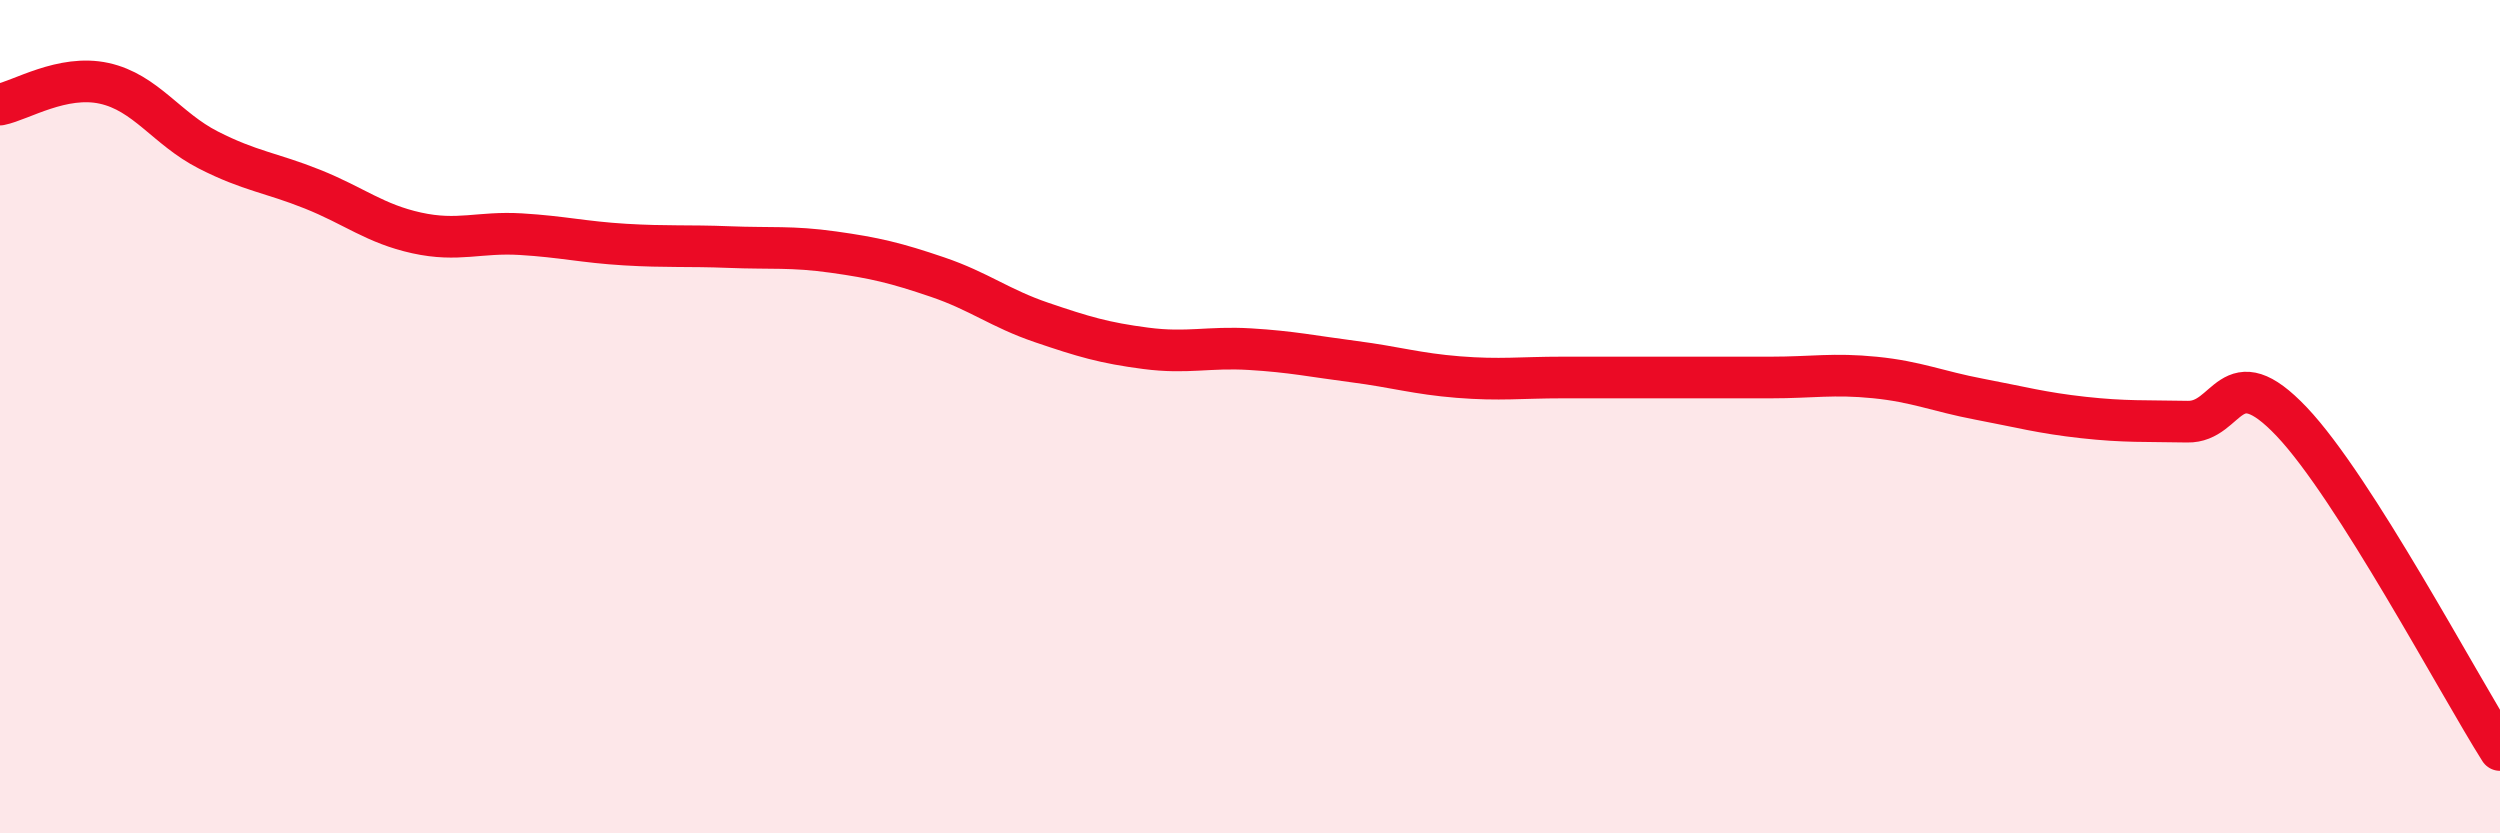
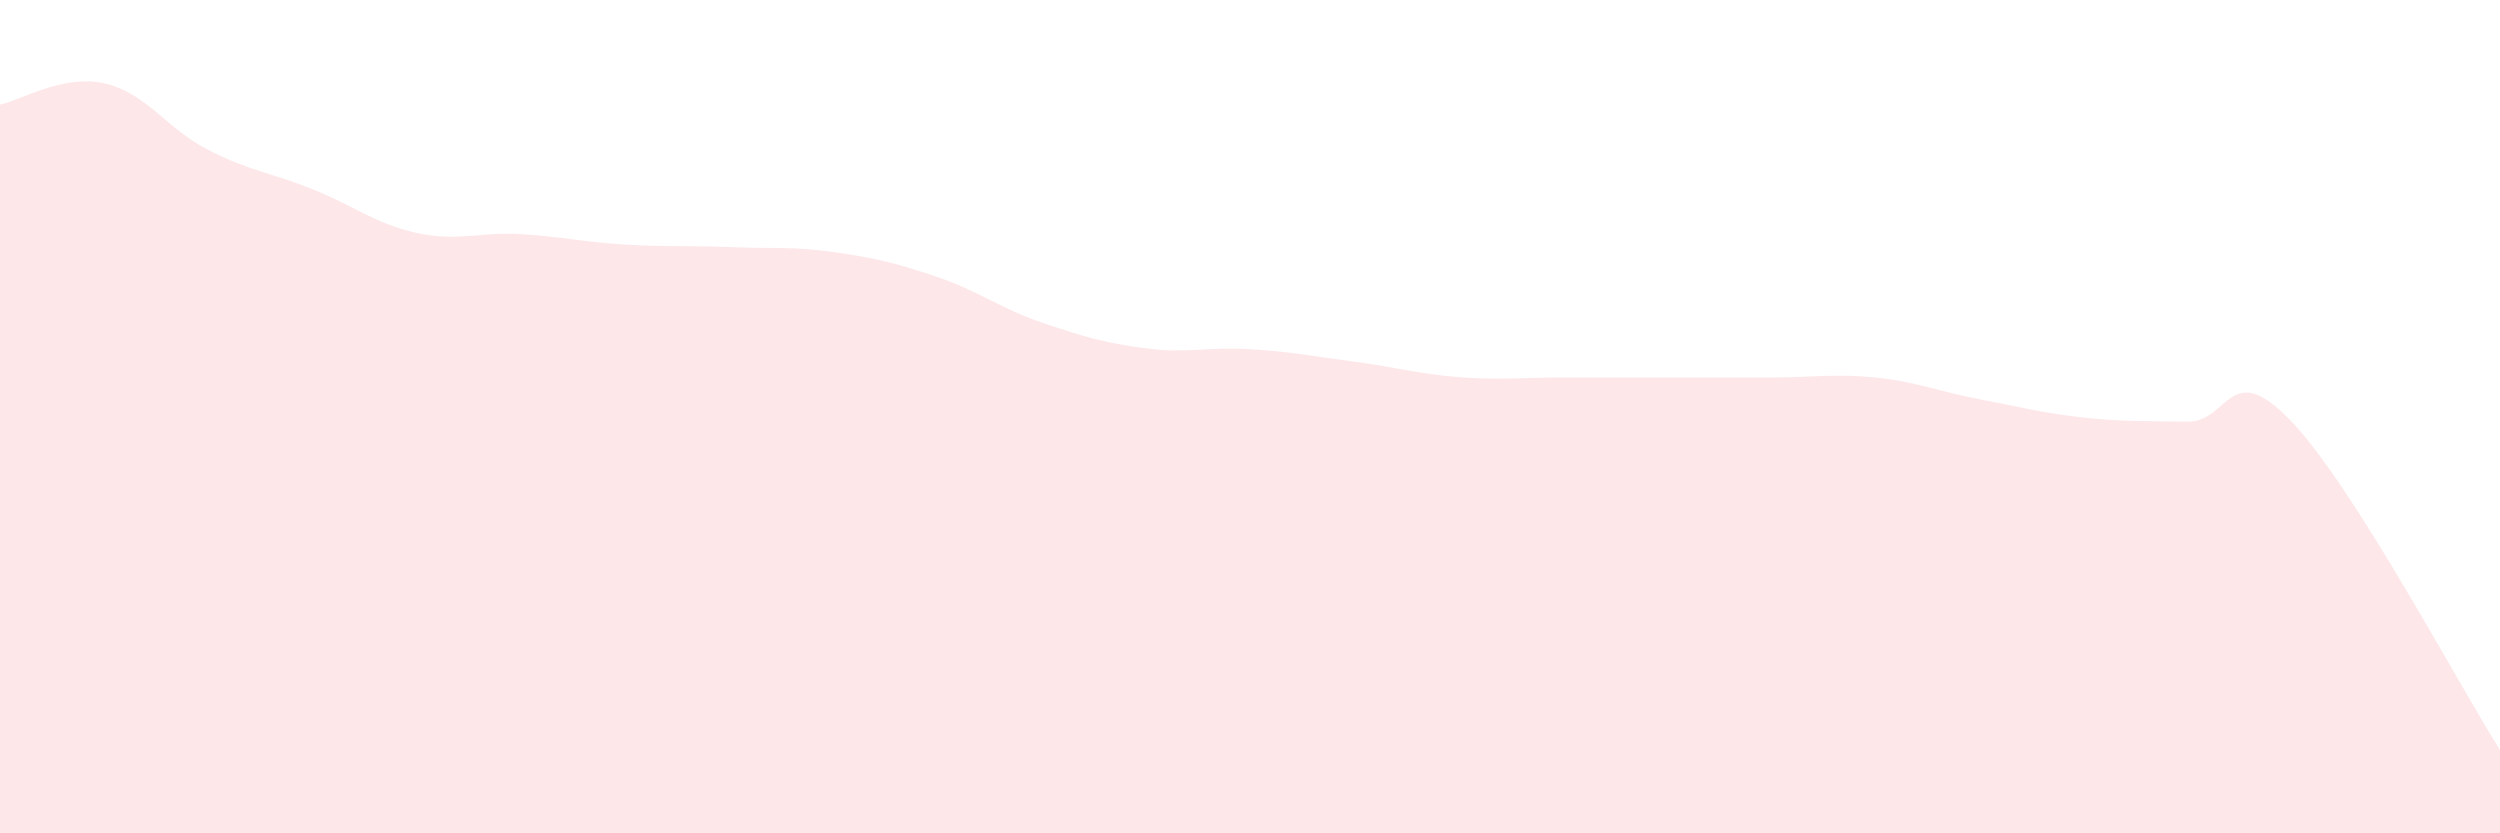
<svg xmlns="http://www.w3.org/2000/svg" width="60" height="20" viewBox="0 0 60 20">
  <path d="M 0,2.51 C 0.5,2.41 1.5,1.78 2.5,2 C 3.5,2.22 4,3.09 5,3.6 C 6,4.11 6.5,4.14 7.5,4.54 C 8.5,4.94 9,5.37 10,5.59 C 11,5.81 11.5,5.56 12.5,5.62 C 13.5,5.68 14,5.81 15,5.87 C 16,5.93 16.5,5.89 17.5,5.93 C 18.5,5.97 19,5.91 20,6.05 C 21,6.19 21.5,6.31 22.5,6.65 C 23.5,6.99 24,7.4 25,7.74 C 26,8.08 26.5,8.23 27.5,8.36 C 28.5,8.49 29,8.32 30,8.38 C 31,8.44 31.5,8.55 32.5,8.68 C 33.5,8.81 34,8.97 35,9.05 C 36,9.13 36.5,9.06 37.5,9.06 C 38.5,9.06 39,9.06 40,9.06 C 41,9.06 41.5,9.06 42.5,9.06 C 43.5,9.06 44,8.96 45,9.06 C 46,9.16 46.5,9.39 47.5,9.58 C 48.5,9.77 49,9.91 50,10.02 C 51,10.13 51.5,10.1 52.5,10.12 C 53.5,10.14 53.5,8.54 55,10.12 C 56.5,11.7 59,16.42 60,18L60 20L0 20Z" fill="#EB0A25" opacity="0.1" stroke-linecap="round" stroke-linejoin="round" />
-   <path d="M 0,2.51 C 0.5,2.41 1.5,1.78 2.5,2 C 3.5,2.22 4,3.09 5,3.6 C 6,4.11 6.5,4.14 7.5,4.54 C 8.5,4.94 9,5.37 10,5.59 C 11,5.81 11.5,5.56 12.5,5.62 C 13.5,5.68 14,5.81 15,5.87 C 16,5.93 16.5,5.89 17.5,5.93 C 18.5,5.97 19,5.91 20,6.05 C 21,6.19 21.5,6.31 22.5,6.65 C 23.5,6.99 24,7.4 25,7.74 C 26,8.08 26.5,8.23 27.5,8.36 C 28.5,8.49 29,8.32 30,8.38 C 31,8.44 31.5,8.55 32.5,8.68 C 33.5,8.81 34,8.97 35,9.05 C 36,9.13 36.5,9.06 37.5,9.06 C 38.5,9.06 39,9.06 40,9.06 C 41,9.06 41.5,9.06 42.5,9.06 C 43.5,9.06 44,8.96 45,9.06 C 46,9.16 46.5,9.39 47.5,9.58 C 48.5,9.77 49,9.91 50,10.02 C 51,10.13 51.5,10.1 52.5,10.12 C 53.5,10.14 53.5,8.54 55,10.12 C 56.5,11.7 59,16.42 60,18" stroke="#EB0A25" stroke-width="1" fill="none" stroke-linecap="round" stroke-linejoin="round" />
</svg>